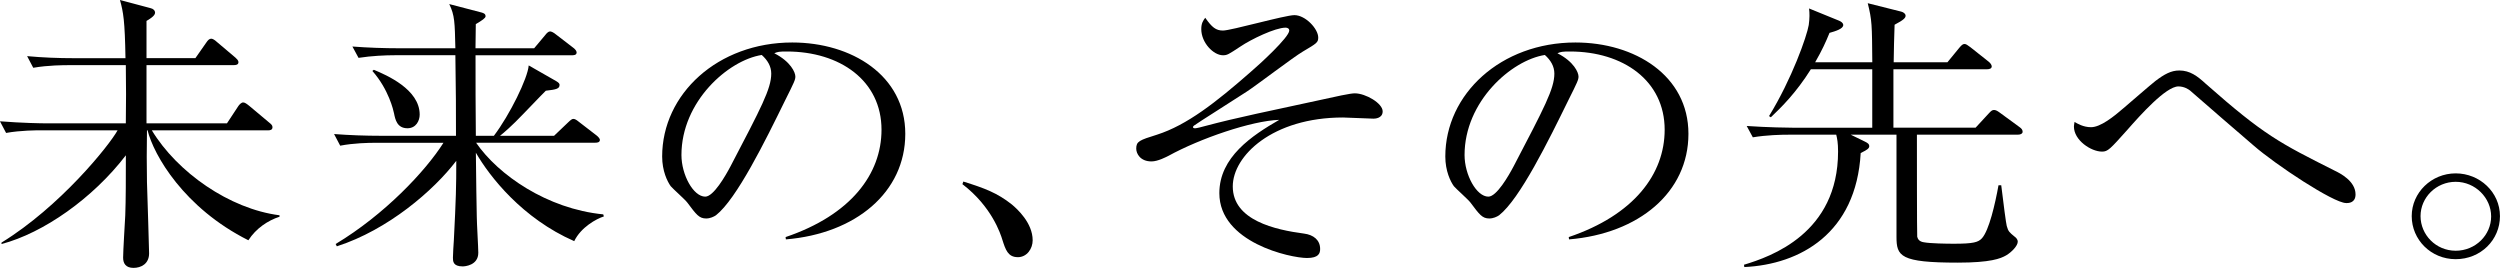
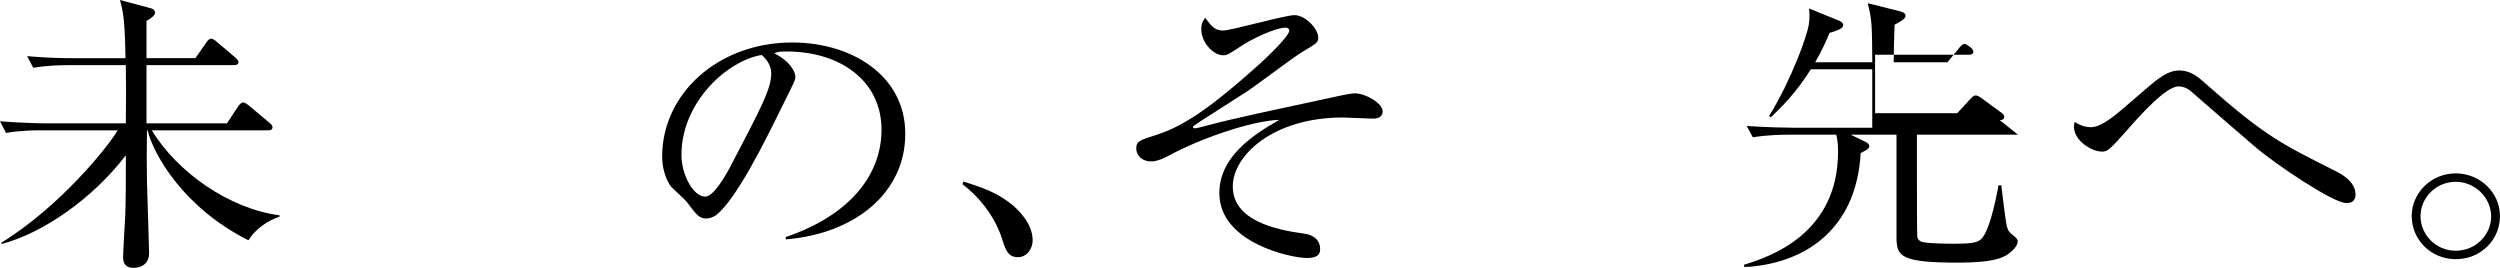
<svg xmlns="http://www.w3.org/2000/svg" id="_レイヤー_2" viewBox="0 0 657.28 70.44">
  <g id="_デザイン">
    <path d="M59.67,32.43l2.97-4.51c.24-.38.8-.99,1.29-.99s1.04.46,1.53.84l5.38,4.51c.48.38.8.69.8,1.15,0,.76-.64.84-1.2.84h-30.52c6.67,11.01,20.4,20.65,33.57,22.33v.38c-3.05.99-6.18,3.06-8.19,6.19-16.94-8.49-24.9-22.41-26.5-28.91h-.16c-.08,3.44-.08,10.4,0,13.61.16,4.97.56,17.74.56,18.74,0,2.75-2.09,3.82-4.1,3.82s-2.73-1.15-2.73-2.68c0-1.76.48-9.48.56-11.09.16-4.05.16-9.94.16-15.83C24.41,52.16,11.4,61.26.4,64.16v-.38c15.42-9.48,28.27-25.47,30.52-29.52H11c-1.45,0-5.54,0-9.4.69l-1.61-3.06c5.86.46,10.92.54,12.29.54h20.8c.08-4.59.08-10.63,0-15.3h-14.86c-1.37,0-5.54,0-9.48.69l-1.61-3.06c4.1.38,8.27.54,12.37.54h13.49c-.16-9.87-.56-12.08-1.45-15.3l8.03,2.14c.72.15,1.2.61,1.2,1.22,0,.84-1.61,1.76-2.25,2.14v9.79h12.85l2.89-4.13c.4-.61.8-.99,1.28-.99.4,0,.96.38,1.37.76l4.98,4.21c.32.31.8.69.8,1.22,0,.69-.72.76-1.2.76h-22.97v15.3h21.12Z" />
-     <path d="M125.19,37.55c5.78,8.41,18.63,17.36,33.41,18.81l.16.54c-1.93.61-6.02,2.83-7.79,6.5-13.65-5.97-22.25-16.98-25.86-23.25.08,7.57.16,13.31.24,16.82,0,1.53.4,8.18.4,9.48,0,3.36-3.61,3.59-4.1,3.59-2.57,0-2.57-1.38-2.57-2.29,0-.61.16-3.75.24-4.59.56-11.01.64-14.07.64-20.88-5.94,7.8-17.91,18.13-31.4,22.48l-.32-.61c12.85-7.72,23.61-19.12,28.35-26.61h-17.67c-2.17,0-5.94.08-9.48.76l-1.61-3.06c4.1.31,8.27.46,12.37.46h19.68c0-8.26,0-9.56-.16-21.18h-15.98c-2.33,0-6.02.15-9.48.69l-1.61-2.98c4.1.31,8.27.46,12.37.46h14.7c-.16-6.81-.16-8.64-1.61-11.62l8.51,2.22c.48.15,1.04.31,1.04.99,0,.46-.88,1.07-2.57,2.06,0,.69-.08,5.28-.08,6.35h15.42l2.89-3.44c.4-.54.88-.99,1.29-.99.32,0,.88.23,1.61.84l4.58,3.52c.32.23.8.76.8,1.15,0,.76-.8.76-1.28.76h-25.3c0,9.94,0,11.17.08,21.18h4.74c4.18-5.51,8.91-15.14,9.16-18.51l7.23,4.13c.8.46.88.76.88.99,0,.99-.8,1.22-3.61,1.53-.72.69-1.2,1.22-5.86,6.04-3.05,3.21-5.22,5.05-6.18,5.81h14.21l3.69-3.52c.72-.69,1.04-.92,1.37-.92s.72.15,1.45.76l4.66,3.59c.4.31.88.84.88,1.15,0,.76-.88.76-1.28.76h-31.24ZM98.29,18.35c3.29,1.38,12.05,5.12,12.05,11.78,0,1.61-.96,3.59-3.21,3.59-2.73,0-3.21-2.29-3.53-3.9-.16-.76-1.37-6.27-5.7-11.17l.4-.31Z" />
    <path d="M206.62,62.94l-.08-.61c17.19-5.81,25.22-16.6,25.22-28.22,0-12.92-10.92-20.57-24.9-20.57-2.01,0-2.41.08-3.29.46,4.34,2.22,5.54,5.05,5.54,6.12,0,.84-.24,1.38-2.73,6.35-5.14,10.48-12.69,25.85-18.15,30.13-.56.38-1.53.84-2.57.84-1.85,0-2.57-.99-4.98-4.21-.56-.76-3.77-3.59-4.34-4.28-.88-1.22-2.25-3.98-2.25-7.8,0-16.44,14.62-29.98,34.21-29.98,15.58,0,29.71,8.64,29.71,24.01s-13.01,26.23-31.4,27.76ZM200.28,14.45c-8.83,1.38-21.12,12.24-21.12,26.31,0,5.2,3.13,10.94,6.26,10.94,2.17,0,5.3-5.43,6.67-8.03,8.03-15.37,10.68-20.34,10.68-24.32,0-1.91-.96-3.52-2.49-4.89Z" />
    <path d="M267.57,67.61c-2.57,0-3.21-1.99-4.02-4.51-.48-1.61-2.81-8.79-10.52-14.68l.24-.69c5.62,1.76,8.91,2.98,12.77,6.04,1.37,1.15,5.46,4.82,5.46,9.41,0,2.14-1.45,4.44-3.94,4.44Z" />
    <path d="M361.21,31.2c-1.29,0-6.91-.31-8.11-.31-18.55,0-28.99,10.09-28.99,18.13,0,8.95,11.24,11.4,18.71,12.39,2.49.31,4.26,1.68,4.26,4.05,0,1.15-.4,2.37-3.45,2.37-4.34,0-23.05-4.05-23.05-17.05,0-9.48,8.59-15.14,15.74-19.27-7.23.23-20.8,4.89-29.15,9.48-.48.23-2.73,1.45-4.42,1.45-2.97,0-4.02-2.06-4.02-3.36,0-1.91.8-2.22,5.46-3.67,7.87-2.52,15.5-8.49,24.65-16.52,2.25-1.91,10.12-9.1,10.12-10.86,0-.54-.48-.76-.96-.76-2.73,0-9.07,3.06-11.89,4.97-3.13,2.06-3.45,2.29-4.58,2.29-2.49,0-5.7-3.29-5.7-6.88,0-1.53.48-2.22,1.04-2.98,1.77,2.52,2.81,3.36,4.66,3.36,2.17,0,16.3-4.05,18.79-4.05,2.89,0,6.26,3.59,6.26,5.89,0,1.3-.4,1.53-4.02,3.67-2.49,1.45-12.61,9.18-14.78,10.55-2.17,1.45-13.49,8.57-13.89,8.95-.08.08-.24.23-.24.38s.16.31.56.31c.32,0,1.93-.38,2.41-.54,9.24-2.45,15.26-3.59,36.06-8.11,1.93-.38,2.89-.54,3.53-.54,2.81,0,7.31,2.6,7.31,4.74,0,1.91-2.17,1.91-2.33,1.91Z" />
-     <path d="M412.52,62.94l-.08-.61c17.19-5.81,25.22-16.6,25.22-28.22,0-12.92-10.92-20.57-24.9-20.57-2.01,0-2.41.08-3.29.46,4.34,2.22,5.54,5.05,5.54,6.12,0,.84-.24,1.38-2.73,6.35-5.14,10.48-12.69,25.85-18.15,30.13-.56.38-1.53.84-2.57.84-1.85,0-2.57-.99-4.98-4.21-.56-.76-3.77-3.59-4.34-4.28-.88-1.22-2.25-3.98-2.25-7.8,0-16.44,14.62-29.98,34.21-29.98,15.58,0,29.71,8.64,29.71,24.01s-13.01,26.23-31.4,27.76ZM406.17,14.45c-8.83,1.38-21.12,12.24-21.12,26.31,0,5.2,3.13,10.94,6.26,10.94,2.17,0,5.3-5.43,6.67-8.03,8.03-15.37,10.68-20.34,10.68-24.32,0-1.91-.96-3.52-2.49-4.89Z" />
-     <path d="M530.56,35.41h-26.58c0,2.45,0,26.54.08,26.84.16.69.64,1.3,1.77,1.45,1.61.31,5.86.38,7.87.38,5.14,0,6.42-.38,7.39-1.45,1.85-2.06,3.45-8.95,4.34-13.92h.72c.56,4.67,1.28,10.17,1.45,10.71.4,1.45.72,1.68,2.01,2.75.32.23.88.69.88,1.38,0,1.07-1.61,2.75-3.05,3.59-1.45.84-4.1,1.91-12.69,1.91-15.18,0-16.14-1.68-16.14-6.81v-26.84h-12.05l3.77,1.84c.8.38,1.12.69,1.12,1.15,0,.54-.32.92-2.25,1.84-1.2,21.11-15.9,29.29-30.6,29.98l-.08-.61c7.07-2.14,24.73-8.26,24.73-29.75,0-2.37-.24-3.44-.48-4.44h-12.45c-2.01,0-5.86.08-9.48.69l-1.61-2.98c5.46.38,11.16.46,12.37.46h20.64v-15.37h-16.14c-3.94,6.27-7.79,10.02-10.52,12.62l-.48-.31c6.02-9.79,9.96-21.03,10.44-23.94.24-1.76.24-3.14.08-4.36l7.87,3.21c.56.23,1.12.61,1.12,1.15,0,.99-2.01,1.61-3.61,2.06-.96,2.37-1.93,4.51-3.77,7.72h15.02c-.08-9.94-.08-11.01-1.2-15.52l8.83,2.22c.56.15,1.12.54,1.12,1.07s-.4,1.07-2.89,2.37c-.08,1.53-.24,8.41-.24,9.87h14.13l3.13-3.82c.64-.76.96-.99,1.37-.99s.8.31,1.53.84l4.82,3.82c.4.31.8.84.8,1.22,0,.61-.64.76-1.2.76h-24.65v15.37h21.6l3.53-3.82c.56-.61.88-.84,1.29-.84s.8.15,1.53.69l5.22,3.82c.56.38.8.76.8,1.22s-.48.76-1.2.76Z" />
+     <path d="M530.56,35.41h-26.58c0,2.45,0,26.54.08,26.84.16.69.64,1.3,1.77,1.45,1.61.31,5.86.38,7.87.38,5.14,0,6.42-.38,7.39-1.45,1.85-2.06,3.45-8.95,4.34-13.92h.72c.56,4.67,1.28,10.17,1.45,10.71.4,1.45.72,1.68,2.01,2.75.32.23.88.69.88,1.38,0,1.07-1.61,2.75-3.05,3.59-1.45.84-4.1,1.91-12.69,1.91-15.18,0-16.14-1.68-16.14-6.81v-26.84h-12.05l3.77,1.84c.8.38,1.12.69,1.12,1.15,0,.54-.32.92-2.25,1.84-1.2,21.11-15.9,29.29-30.6,29.98l-.08-.61c7.07-2.14,24.73-8.26,24.73-29.75,0-2.37-.24-3.44-.48-4.44h-12.45c-2.01,0-5.86.08-9.48.69l-1.61-2.98c5.46.38,11.16.46,12.37.46h20.64v-15.37h-16.14c-3.94,6.27-7.79,10.02-10.52,12.62l-.48-.31c6.02-9.79,9.96-21.03,10.44-23.94.24-1.76.24-3.14.08-4.36l7.87,3.21c.56.23,1.12.61,1.12,1.15,0,.99-2.01,1.61-3.61,2.06-.96,2.37-1.93,4.51-3.77,7.72h15.02c-.08-9.94-.08-11.01-1.2-15.52l8.83,2.22c.56.15,1.12.54,1.12,1.07s-.4,1.07-2.89,2.37c-.08,1.53-.24,8.41-.24,9.87h14.13l3.13-3.82c.64-.76.96-.99,1.37-.99s.8.31,1.53.84c.4.31.8.84.8,1.22,0,.61-.64.76-1.2.76h-24.65v15.37h21.6l3.53-3.82c.56-.61.88-.84,1.29-.84s.8.15,1.53.69l5.22,3.82c.56.38.8.76.8,1.22s-.48.76-1.2.76Z" />
    <path d="M616.81,53.38c-3.29,0-18.55-10.09-24.33-15.14-2.33-1.99-14.38-12.39-16.7-14.45-.4-.31-1.53-1.07-3.05-1.07-3.29,0-10.04,7.57-13.41,11.4-4.58,5.12-5.14,5.74-6.67,5.74-2.89,0-7.39-2.98-7.39-6.58,0-.31.08-.69.16-1.22.8.46,2.33,1.38,4.34,1.38,2.49,0,5.94-2.75,8.59-5.05,1.37-1.15,7.15-6.19,8.35-7.11,2.33-1.76,4.1-2.75,6.26-2.75,2.81,0,4.74,1.45,6.99,3.52,15.26,13.46,19.35,15.52,33.81,22.79,1.45.69,5.54,2.75,5.54,6.27,0,2.22-1.77,2.29-2.49,2.29Z" />
    <path d="M645.63,68.14c-6.5,0-11.56-5.12-11.56-11.32s5.22-11.24,11.56-11.24,11.64,4.97,11.64,11.24-5.06,11.32-11.64,11.32ZM645.63,47.8c-5.14,0-9.24,4.13-9.24,9.02s4.02,9.1,9.24,9.1,9.32-4.13,9.32-9.02-4.18-9.1-9.32-9.1Z" />
  </g>
</svg>